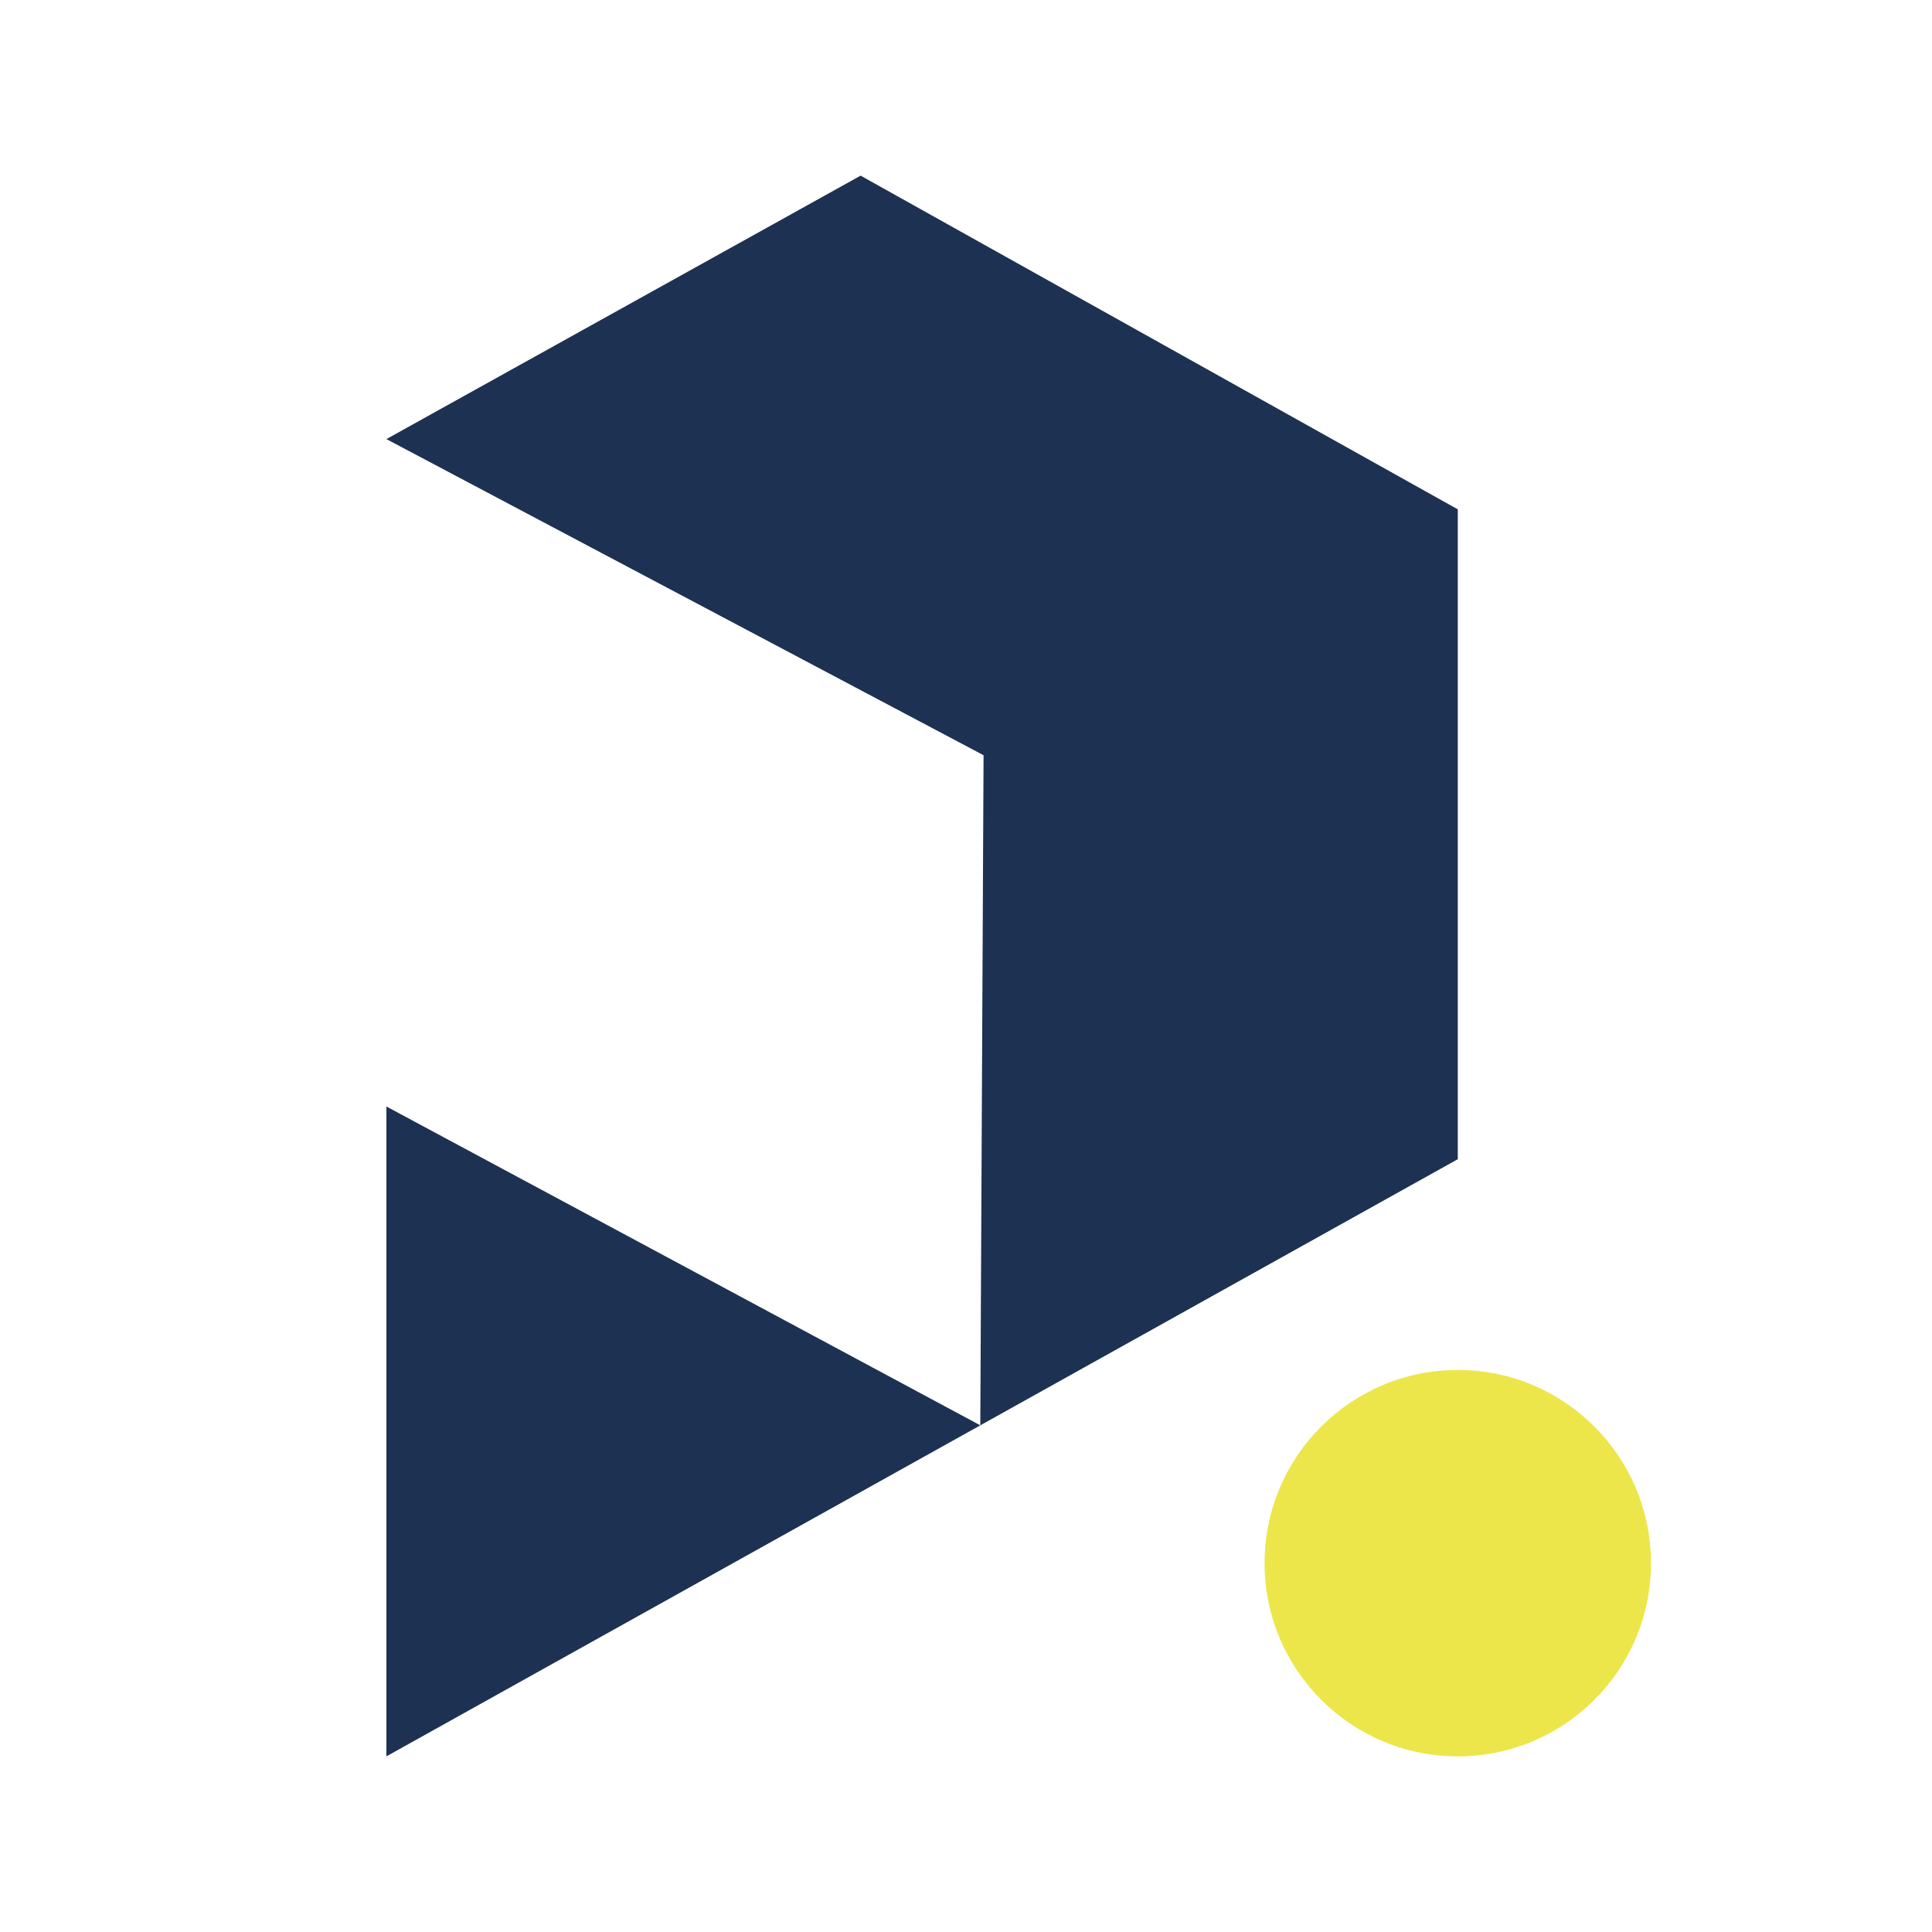
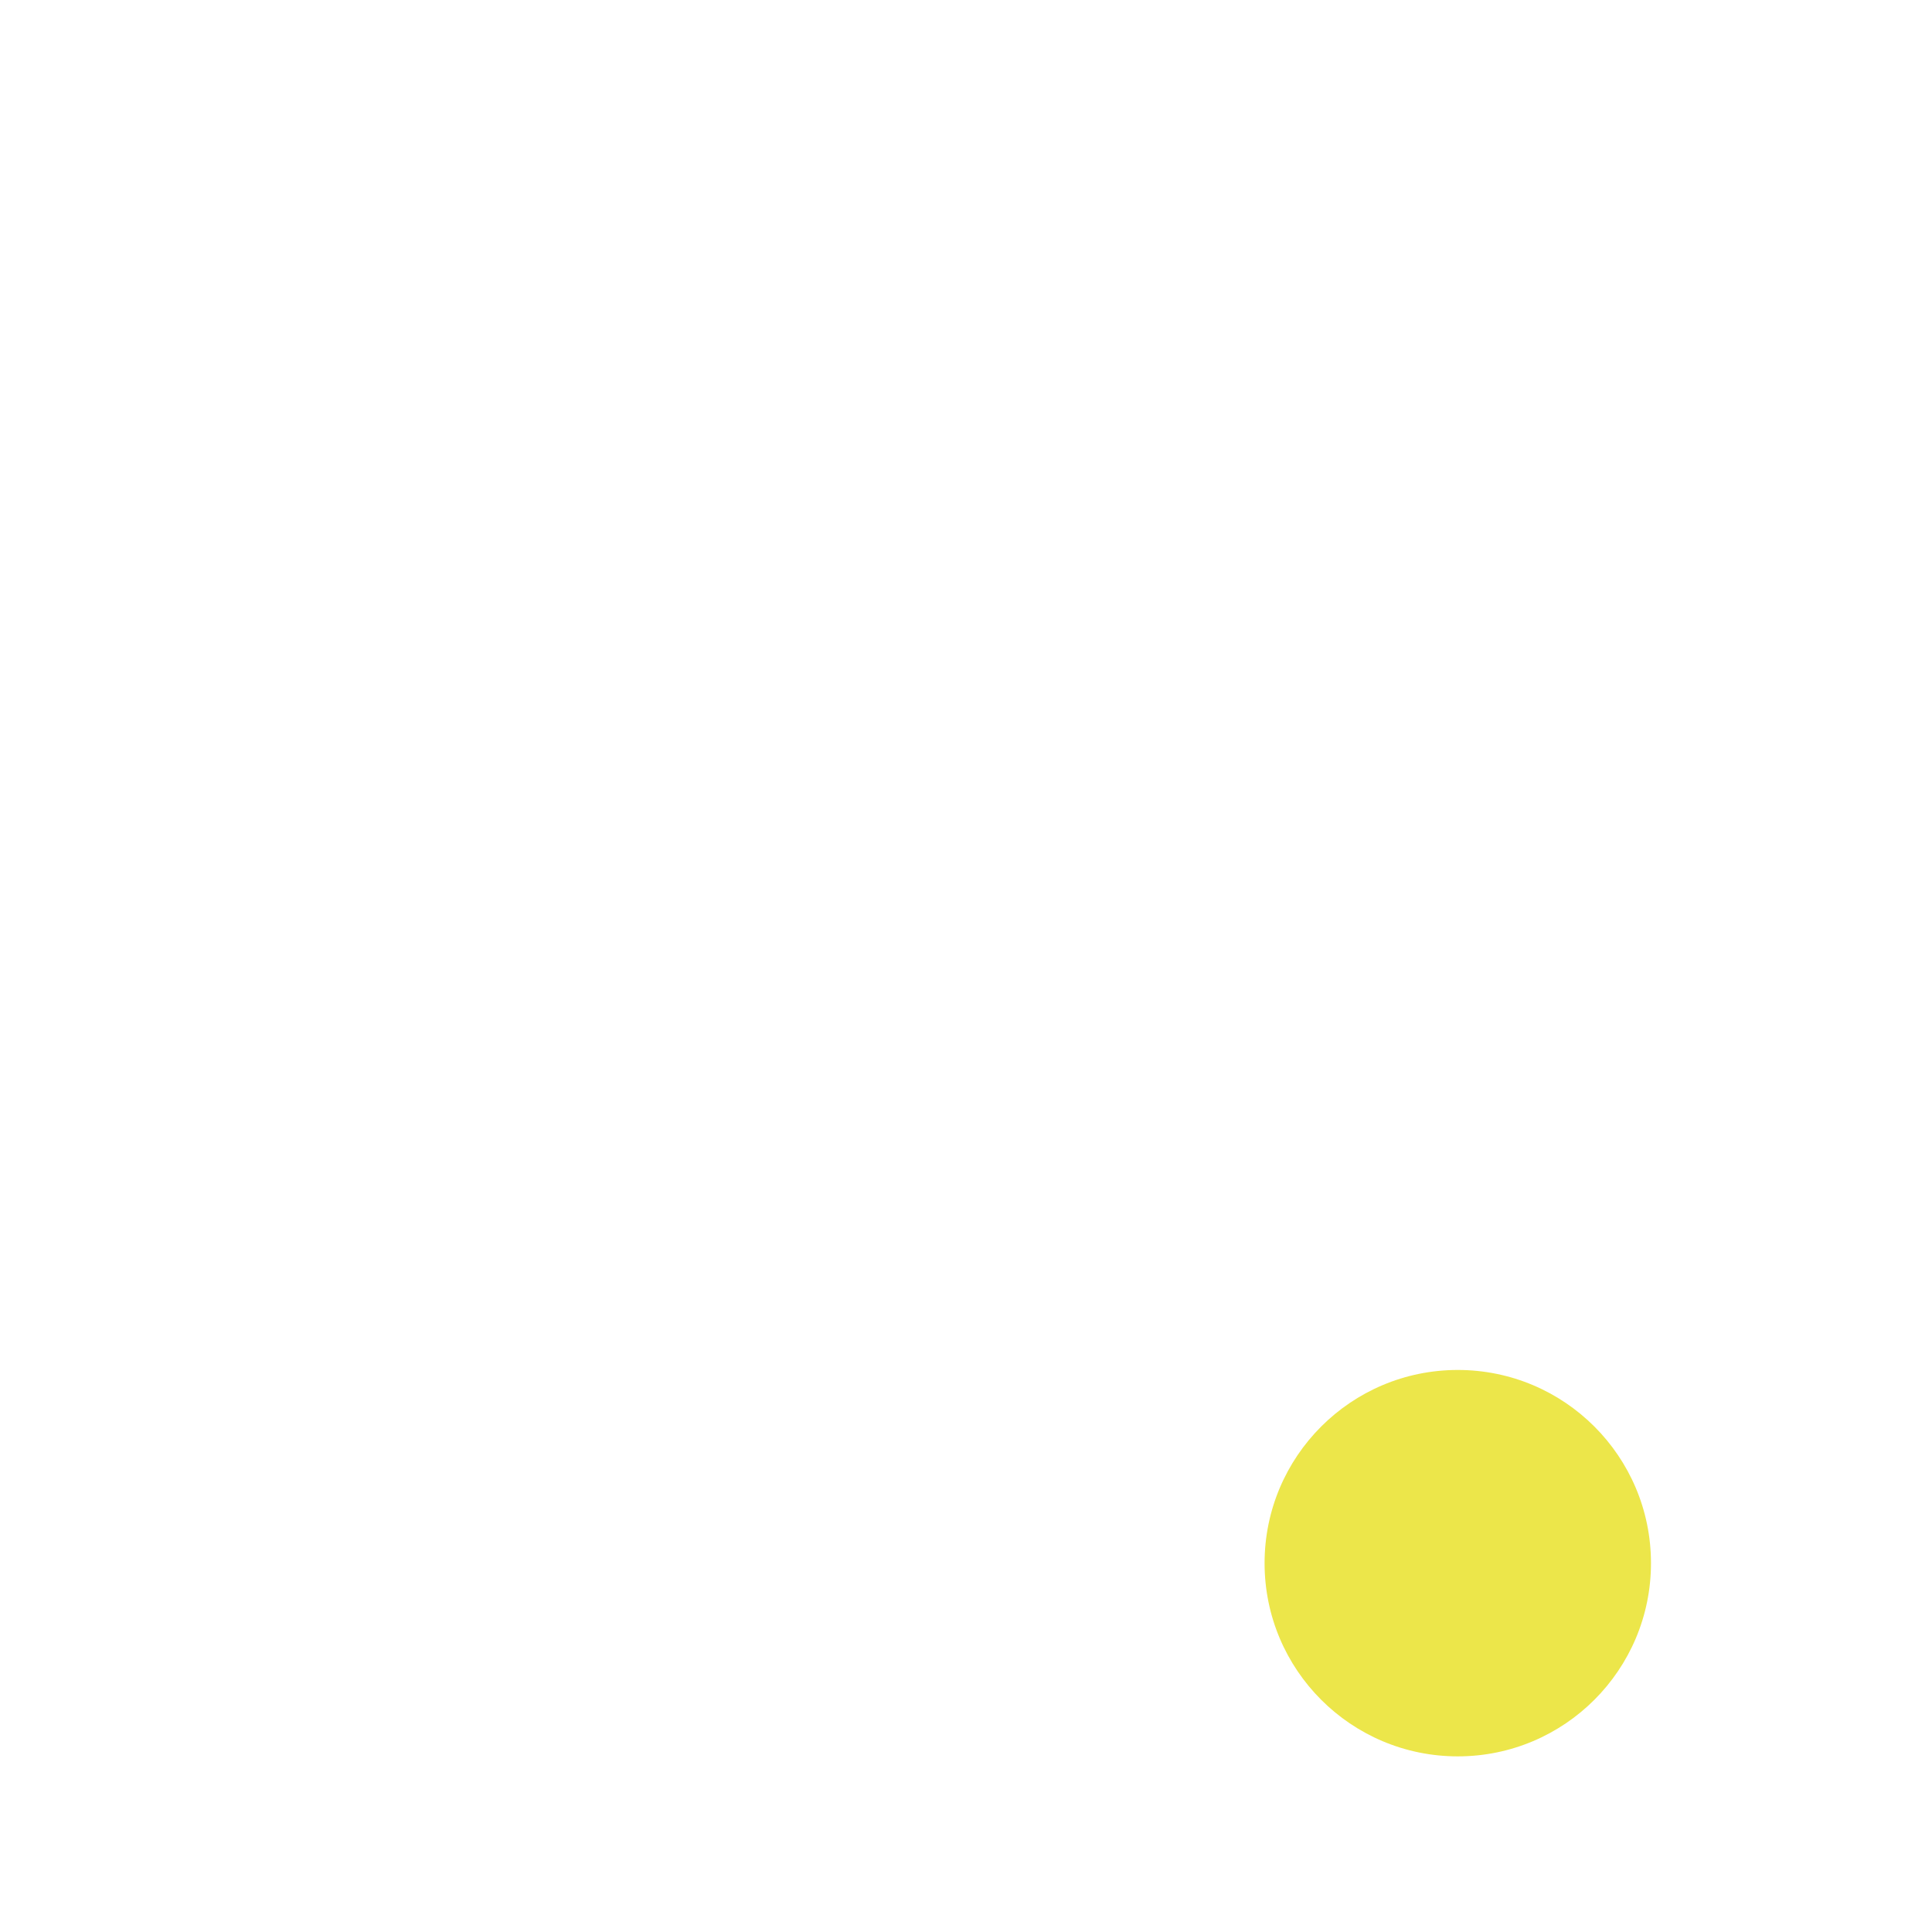
<svg xmlns="http://www.w3.org/2000/svg" viewBox="0 0 55 55" fill="none">
  <g clip-path="url(#clip0_5_2217)">
-     <path d="M24.5 5L41.5 14.5V33L11 50V31.5L27.907 40.576L28 21.5L11 12.5L24.5 5Z" fill="#1D3152" />
    <circle cx="41.5" cy="44.5" r="5.5" fill="#ECE64A" />
  </g>
  <defs>
</defs>
</svg>